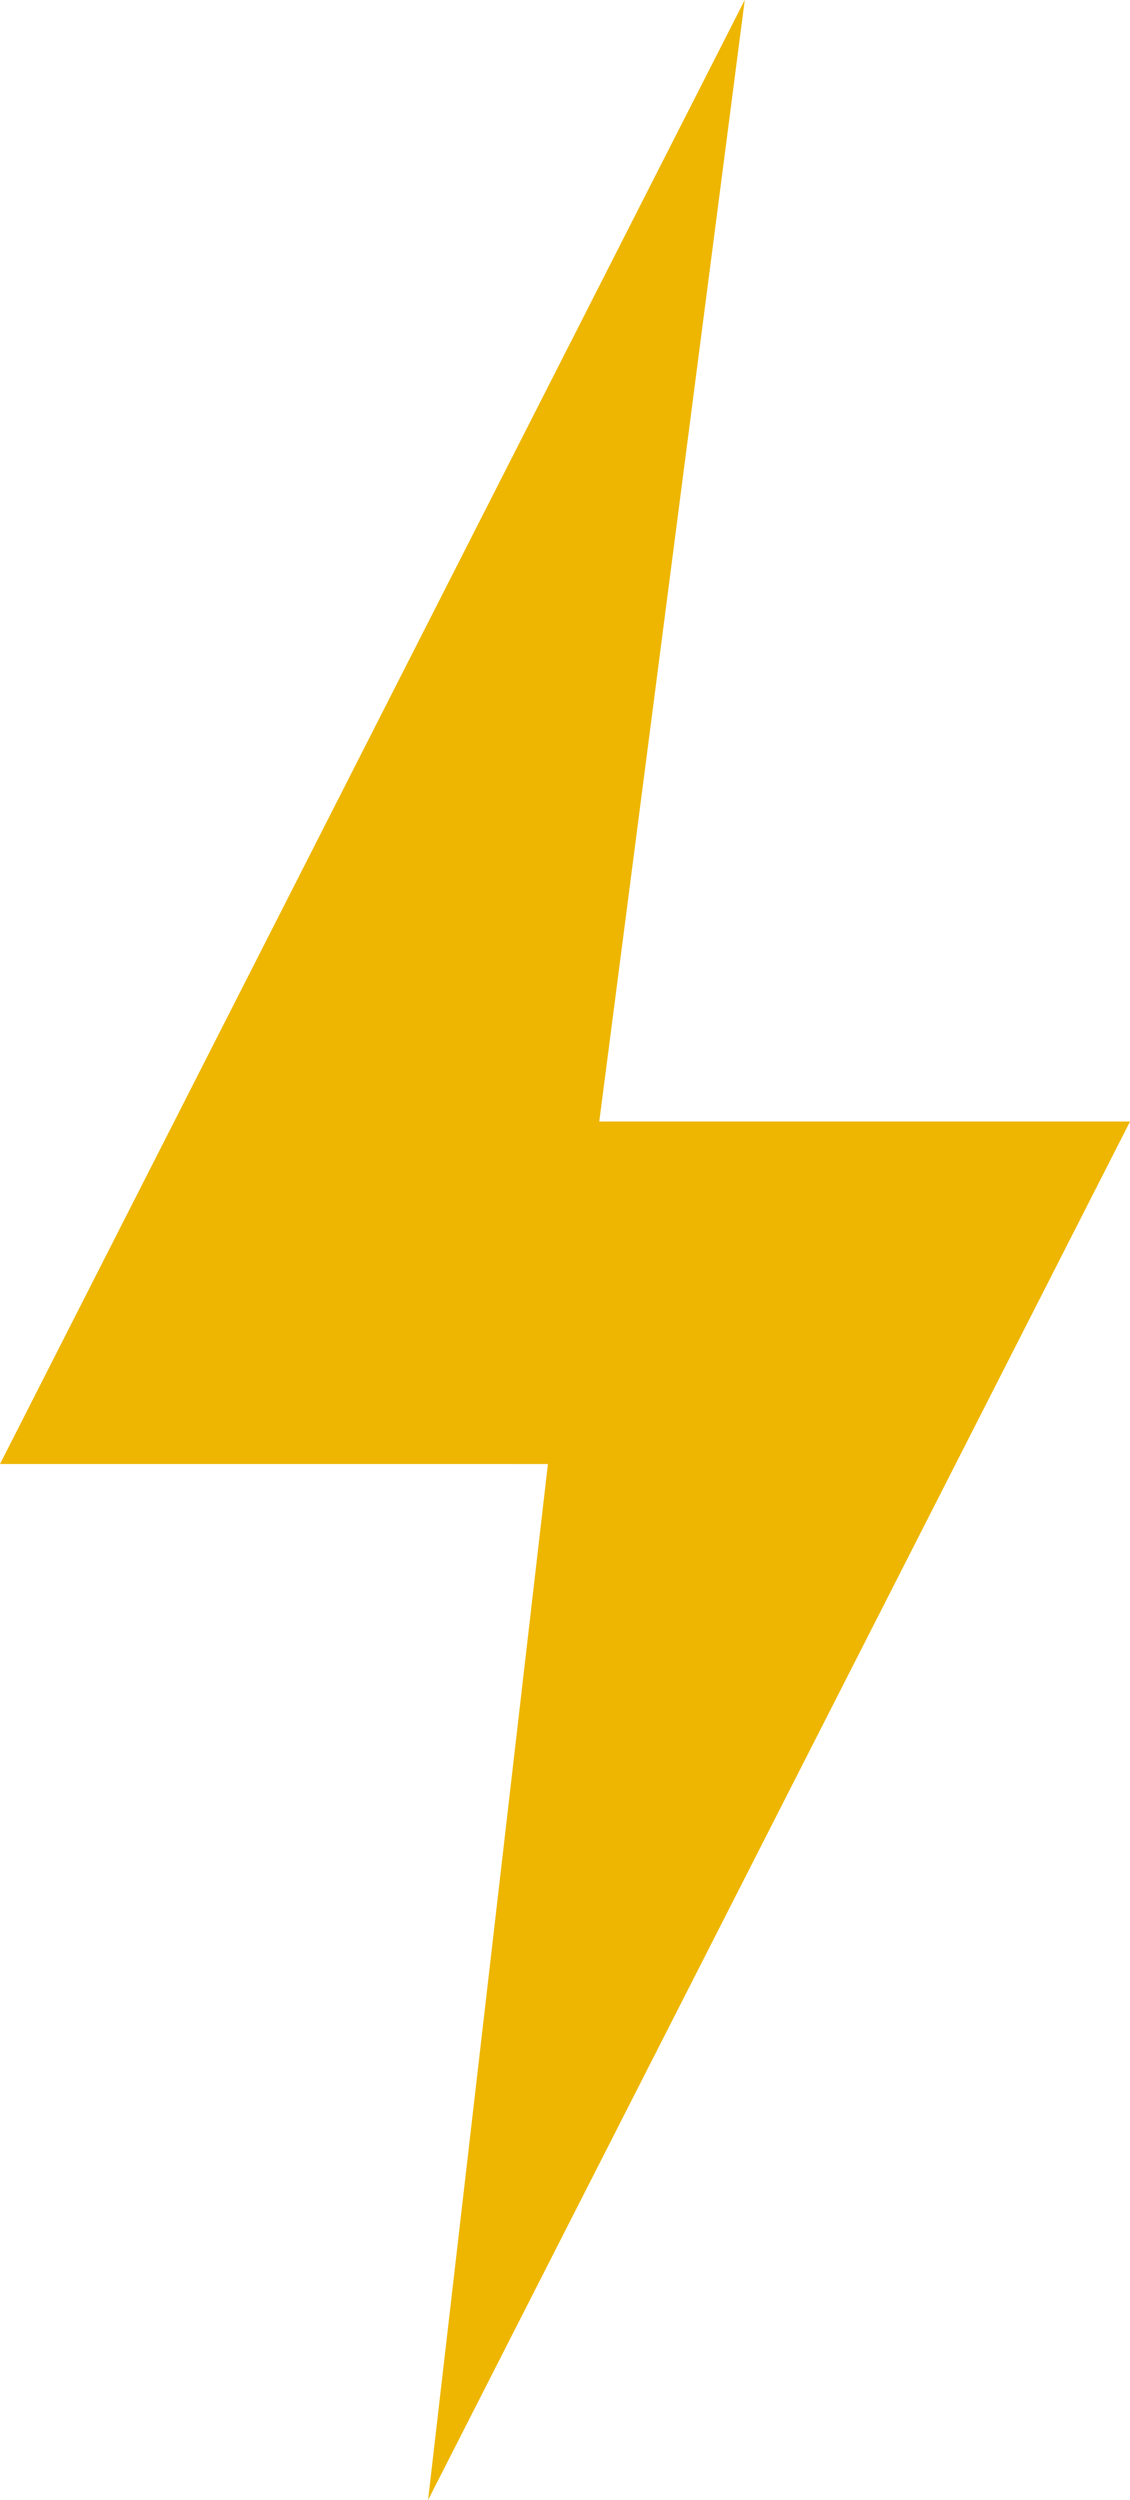
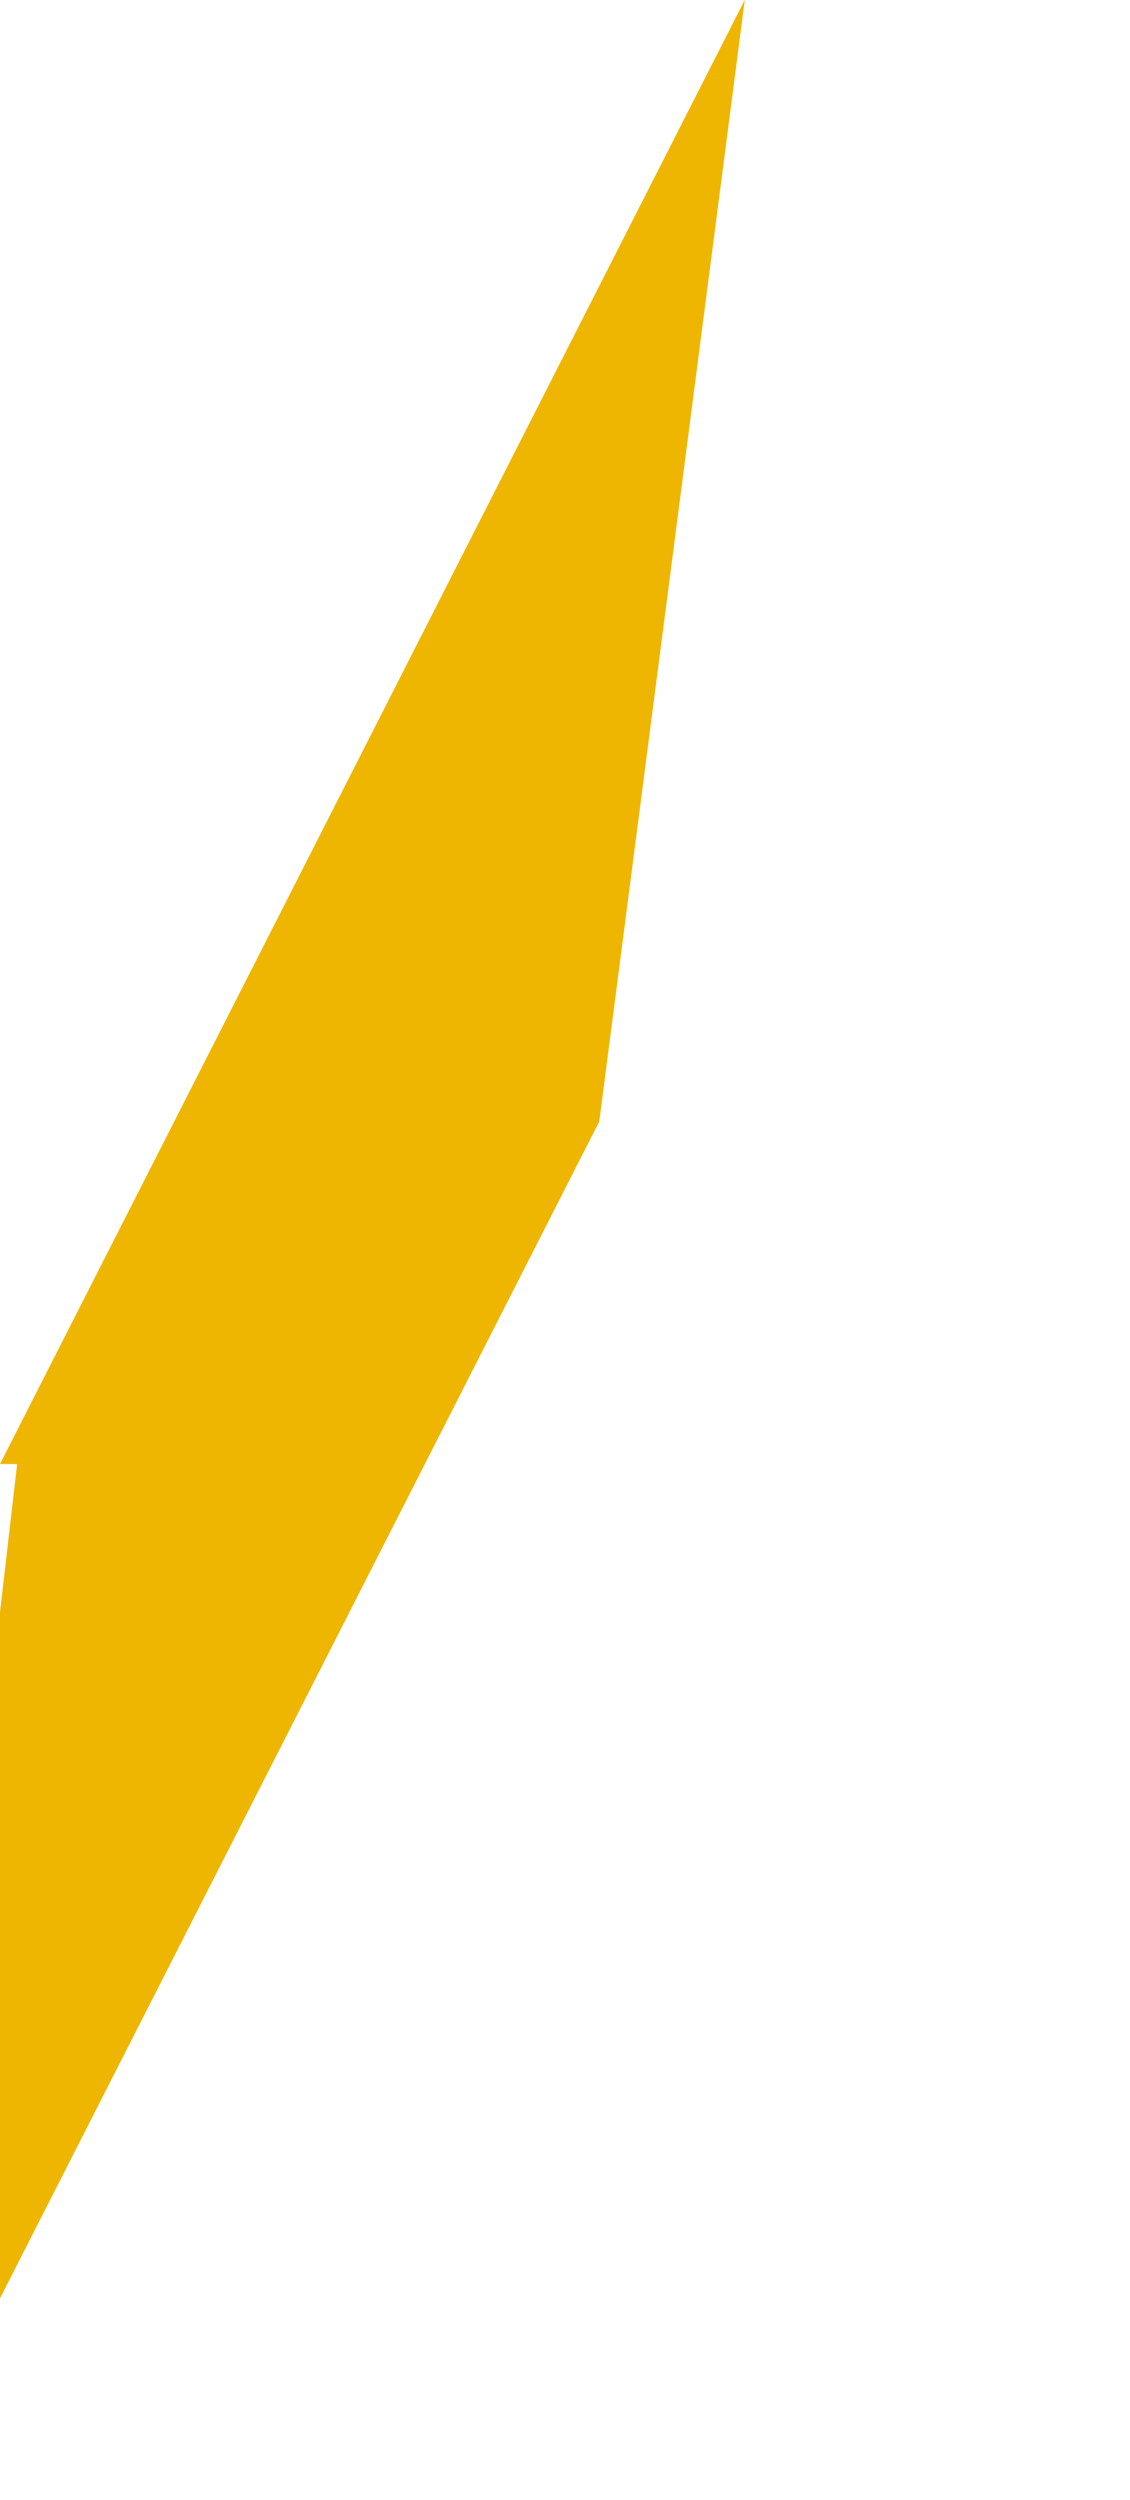
<svg xmlns="http://www.w3.org/2000/svg" width="37.871" height="83.776" viewBox="0 0 37.871 83.776">
-   <path id="Pfad_471" data-name="Pfad 471" d="M-1340.235,3311l24.961-49.061-4.877,37.584h17.788l-23.526,46.192,4.017-34.715Z" transform="translate(1340.235 -3261.943)" fill="#eeb600" />
+   <path id="Pfad_471" data-name="Pfad 471" d="M-1340.235,3311l24.961-49.061-4.877,37.584l-23.526,46.192,4.017-34.715Z" transform="translate(1340.235 -3261.943)" fill="#eeb600" />
</svg>